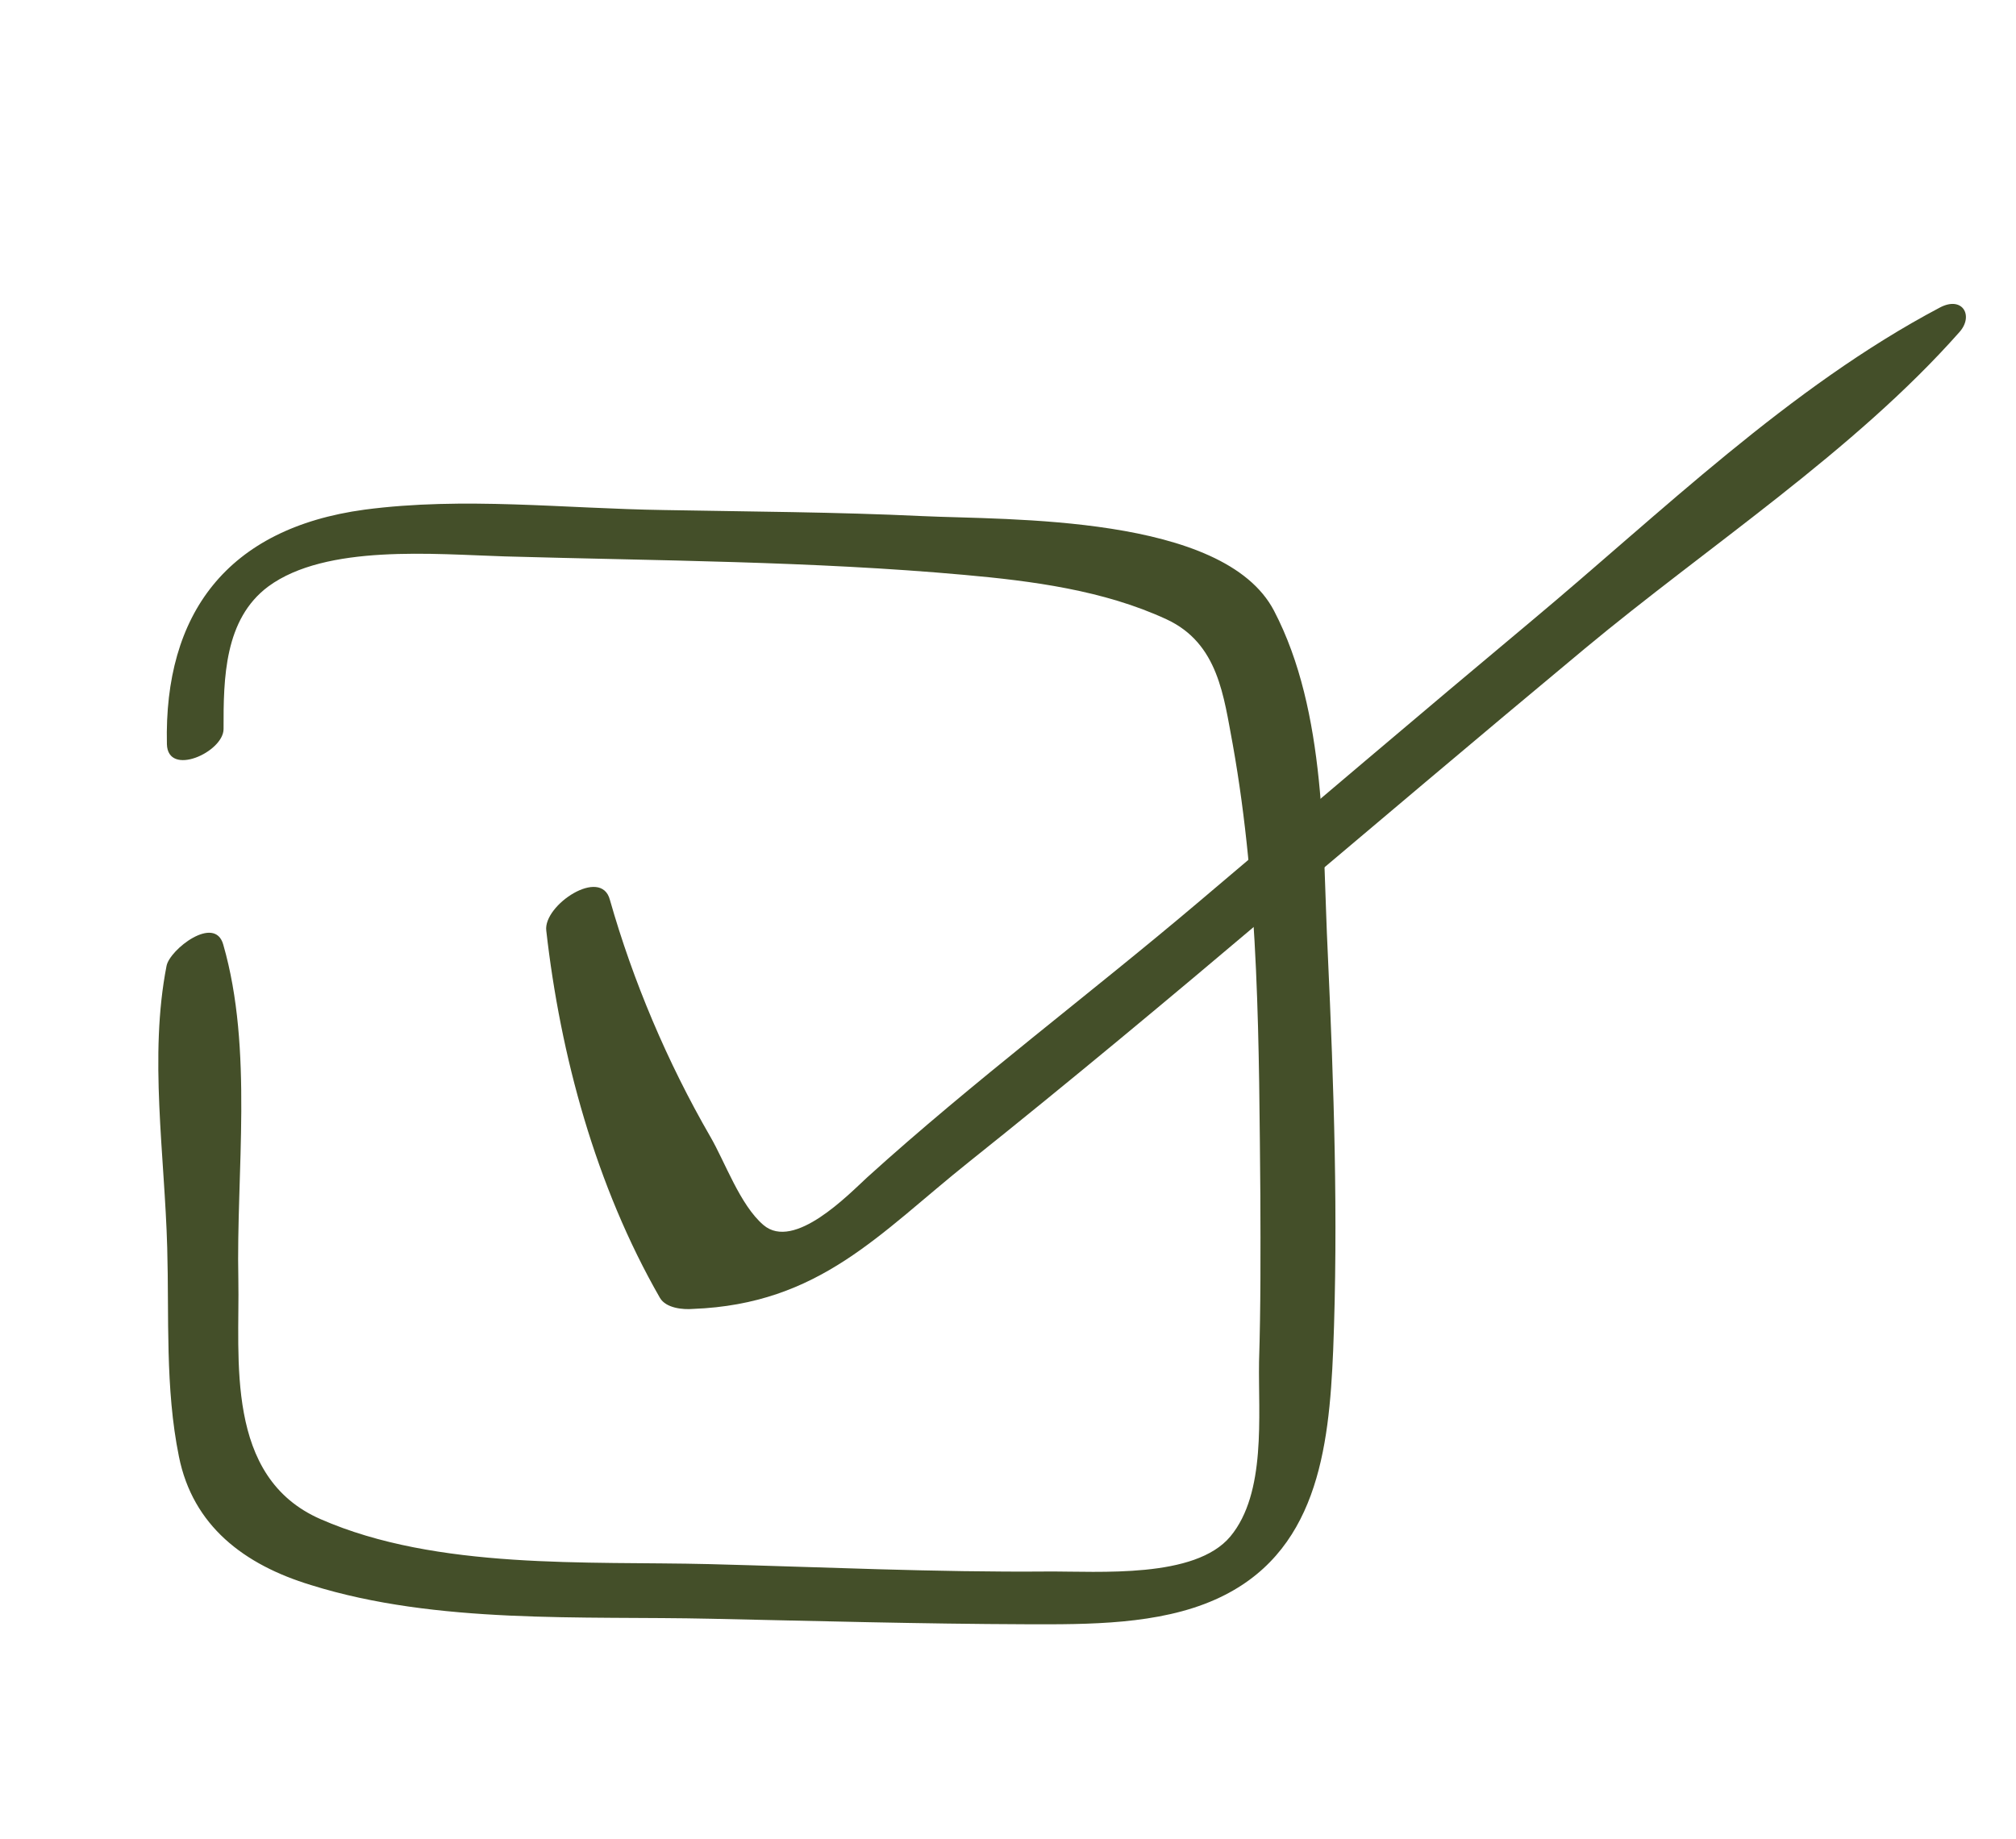
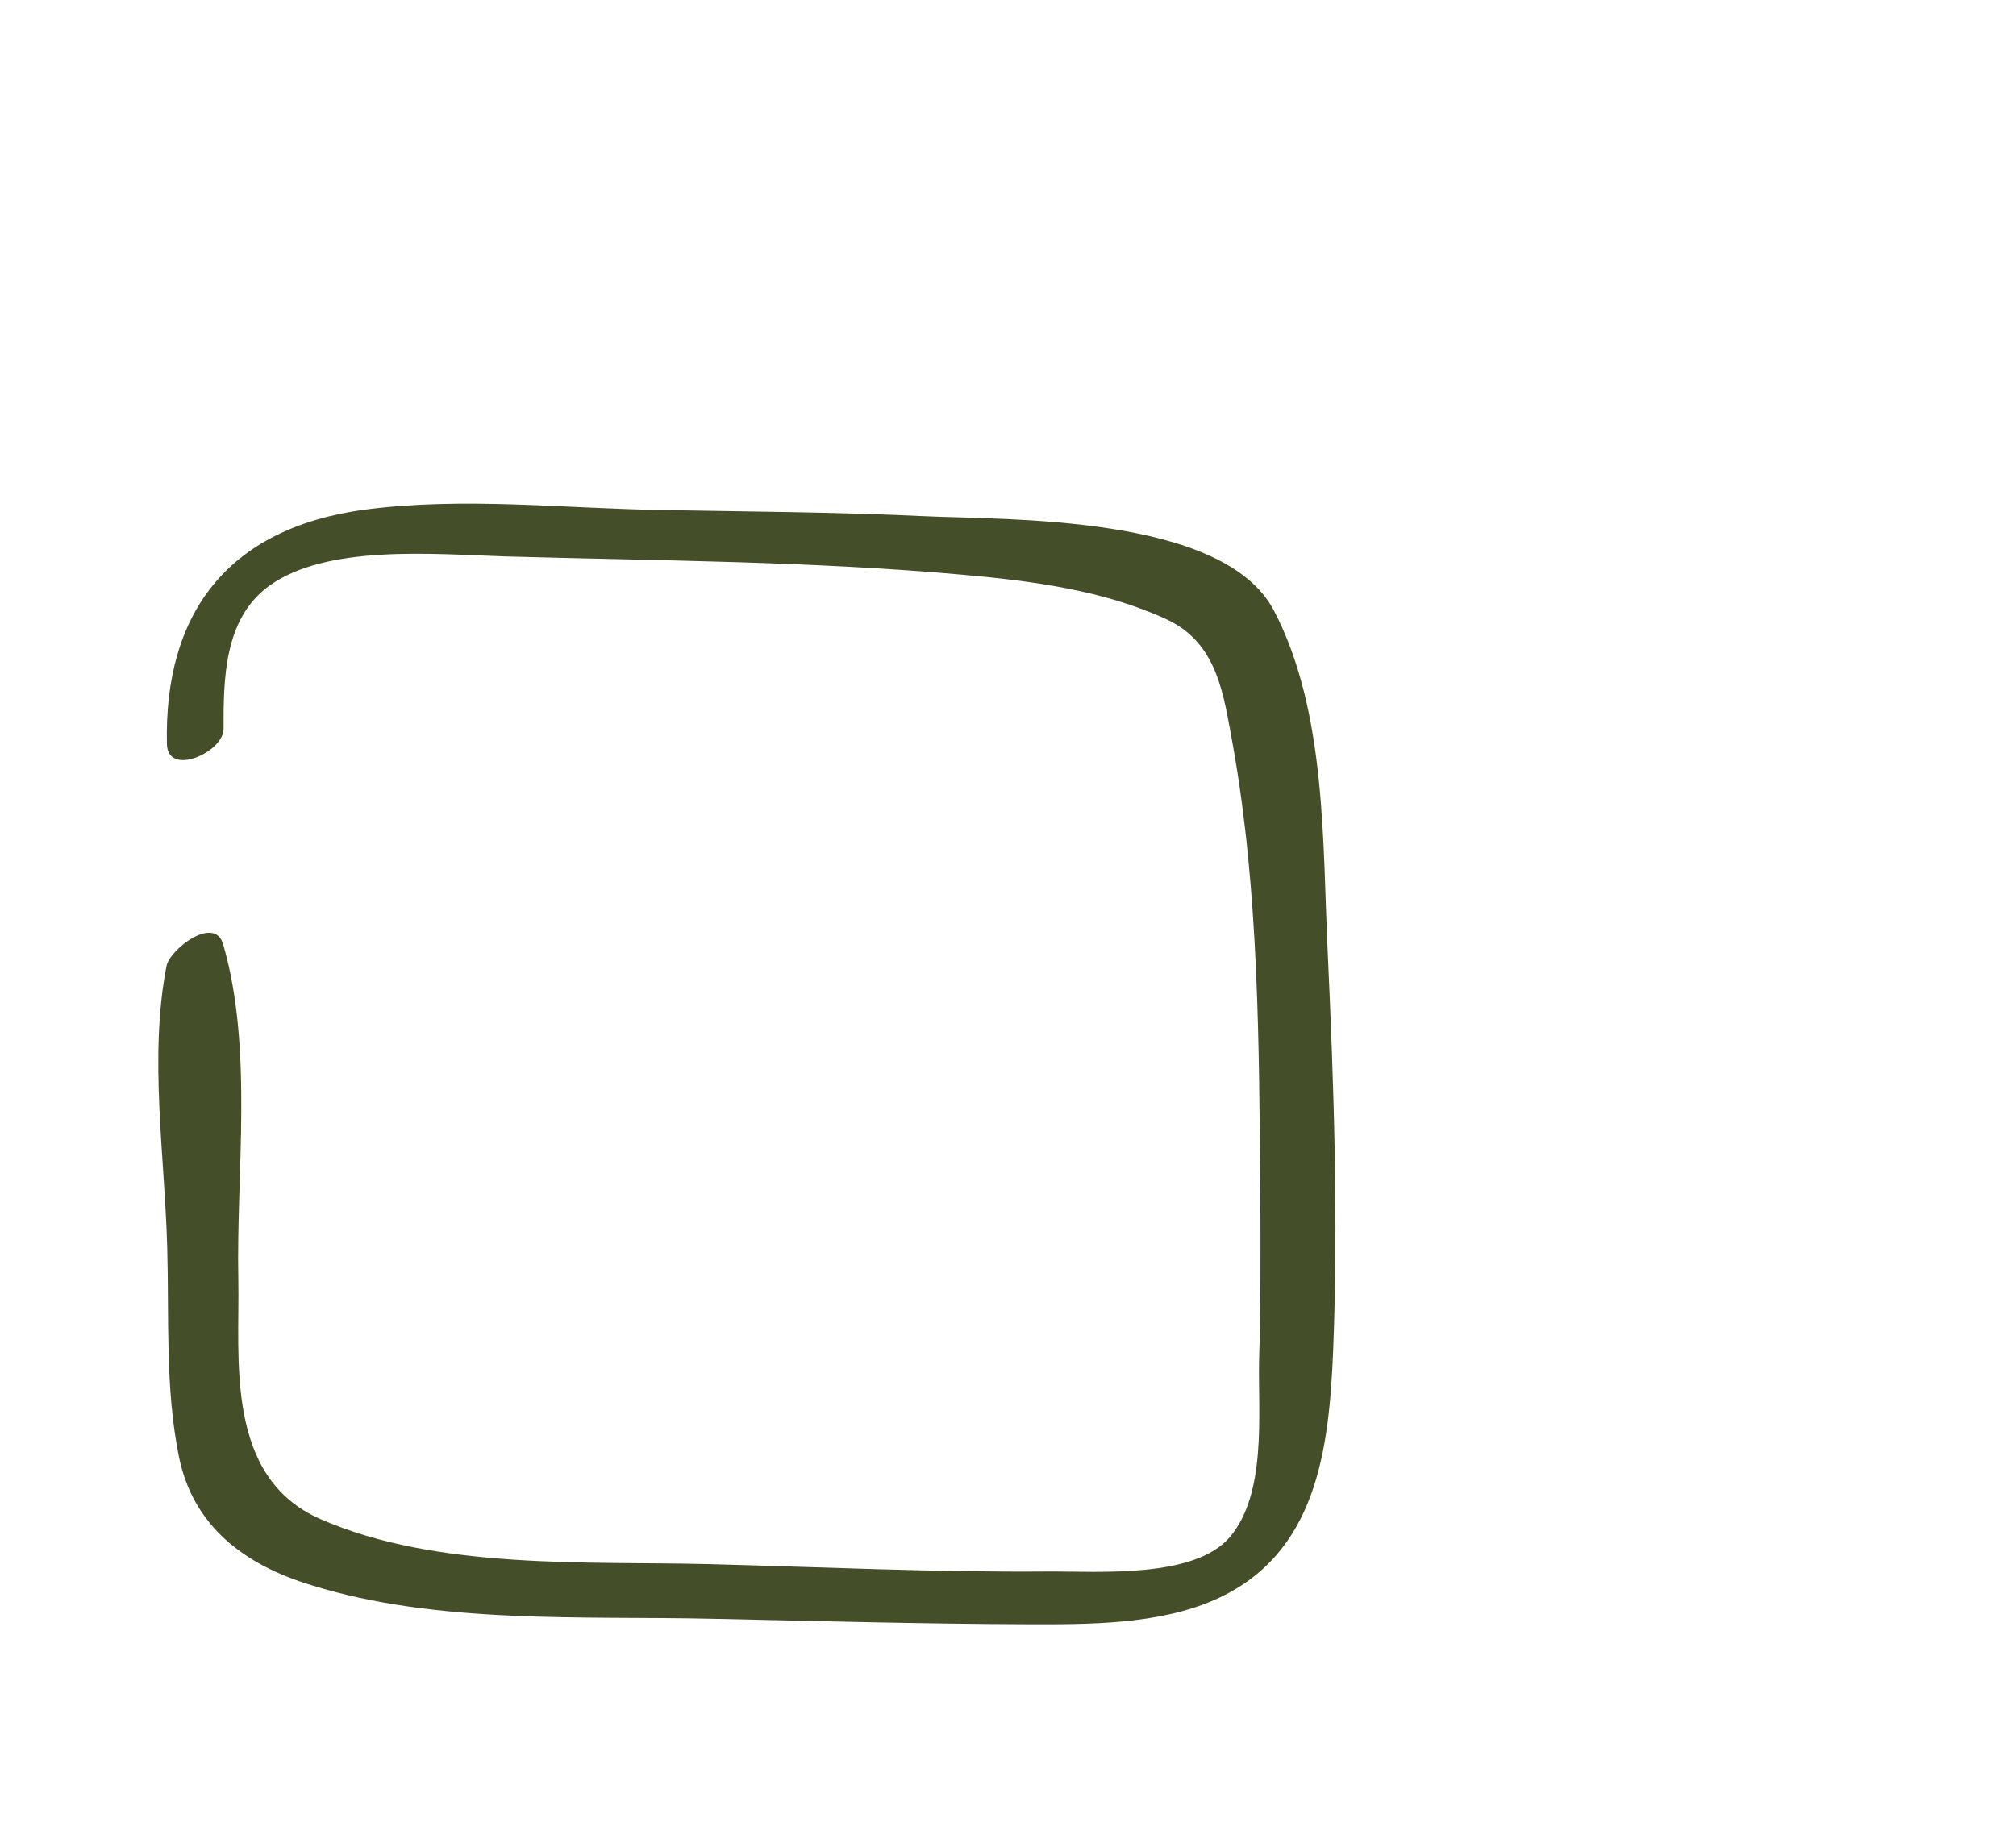
<svg xmlns="http://www.w3.org/2000/svg" width="57" height="52" viewBox="0 0 57 52" fill="none">
  <path d="M6.321 20.616C6.317 19.184 6.341 17.509 7.589 16.583C9.223 15.384 12.277 15.673 14.271 15.735C18.578 15.858 22.954 15.868 27.269 16.258C29.176 16.429 31.203 16.691 32.98 17.513C34.454 18.196 34.599 19.704 34.855 21.054C35.606 25.26 35.595 29.587 35.635 33.8C35.641 35.374 35.647 36.948 35.598 38.512C35.574 40.028 35.808 42.223 34.787 43.451C33.789 44.648 31.083 44.434 29.622 44.442C26.439 44.468 23.239 44.315 20.05 44.233C16.617 44.148 12.36 44.404 9.065 42.962C6.339 41.773 6.781 38.417 6.739 36.183C6.674 33.168 7.168 29.68 6.312 26.712C6.073 25.86 4.799 26.852 4.709 27.315C4.21 29.866 4.656 32.661 4.728 35.288C4.784 37.241 4.665 39.254 5.059 41.192C5.452 43.147 6.897 44.25 8.795 44.826C12.352 45.94 16.477 45.697 20.097 45.778C23.064 45.841 26.047 45.924 29.021 45.934C30.779 45.94 32.761 45.947 34.358 45.236C37.236 43.959 37.577 40.993 37.694 38.184C37.841 34.462 37.713 30.695 37.542 26.973C37.389 23.908 37.522 20.148 36.02 17.269C34.593 14.543 28.494 14.709 26.075 14.595C23.638 14.479 21.207 14.469 18.78 14.424C15.942 14.383 13.118 14.043 10.307 14.413C6.412 14.941 4.636 17.371 4.719 21.043C4.742 21.983 6.32 21.27 6.321 20.616Z" fill="#444F29" />
-   <path d="M15.445 26.316C15.843 29.839 16.838 33.53 18.659 36.704C18.83 36.997 19.311 37.04 19.594 37.016C23.177 36.88 24.864 34.881 27.394 32.861C30.253 30.578 33.063 28.234 35.857 25.87C38.835 23.359 41.816 20.831 44.81 18.341C48.301 15.438 52.42 12.762 55.404 9.388C55.812 8.925 55.485 8.36 54.848 8.697C50.592 10.945 46.951 14.511 43.314 17.549C40.173 20.174 37.046 22.837 33.921 25.482C30.817 28.113 27.526 30.572 24.524 33.291C24.002 33.77 22.453 35.385 21.585 34.643C20.922 34.076 20.501 32.861 20.08 32.139C18.865 30.034 17.896 27.741 17.244 25.447C16.997 24.507 15.359 25.596 15.445 26.316Z" fill="#444F29" />
</svg>